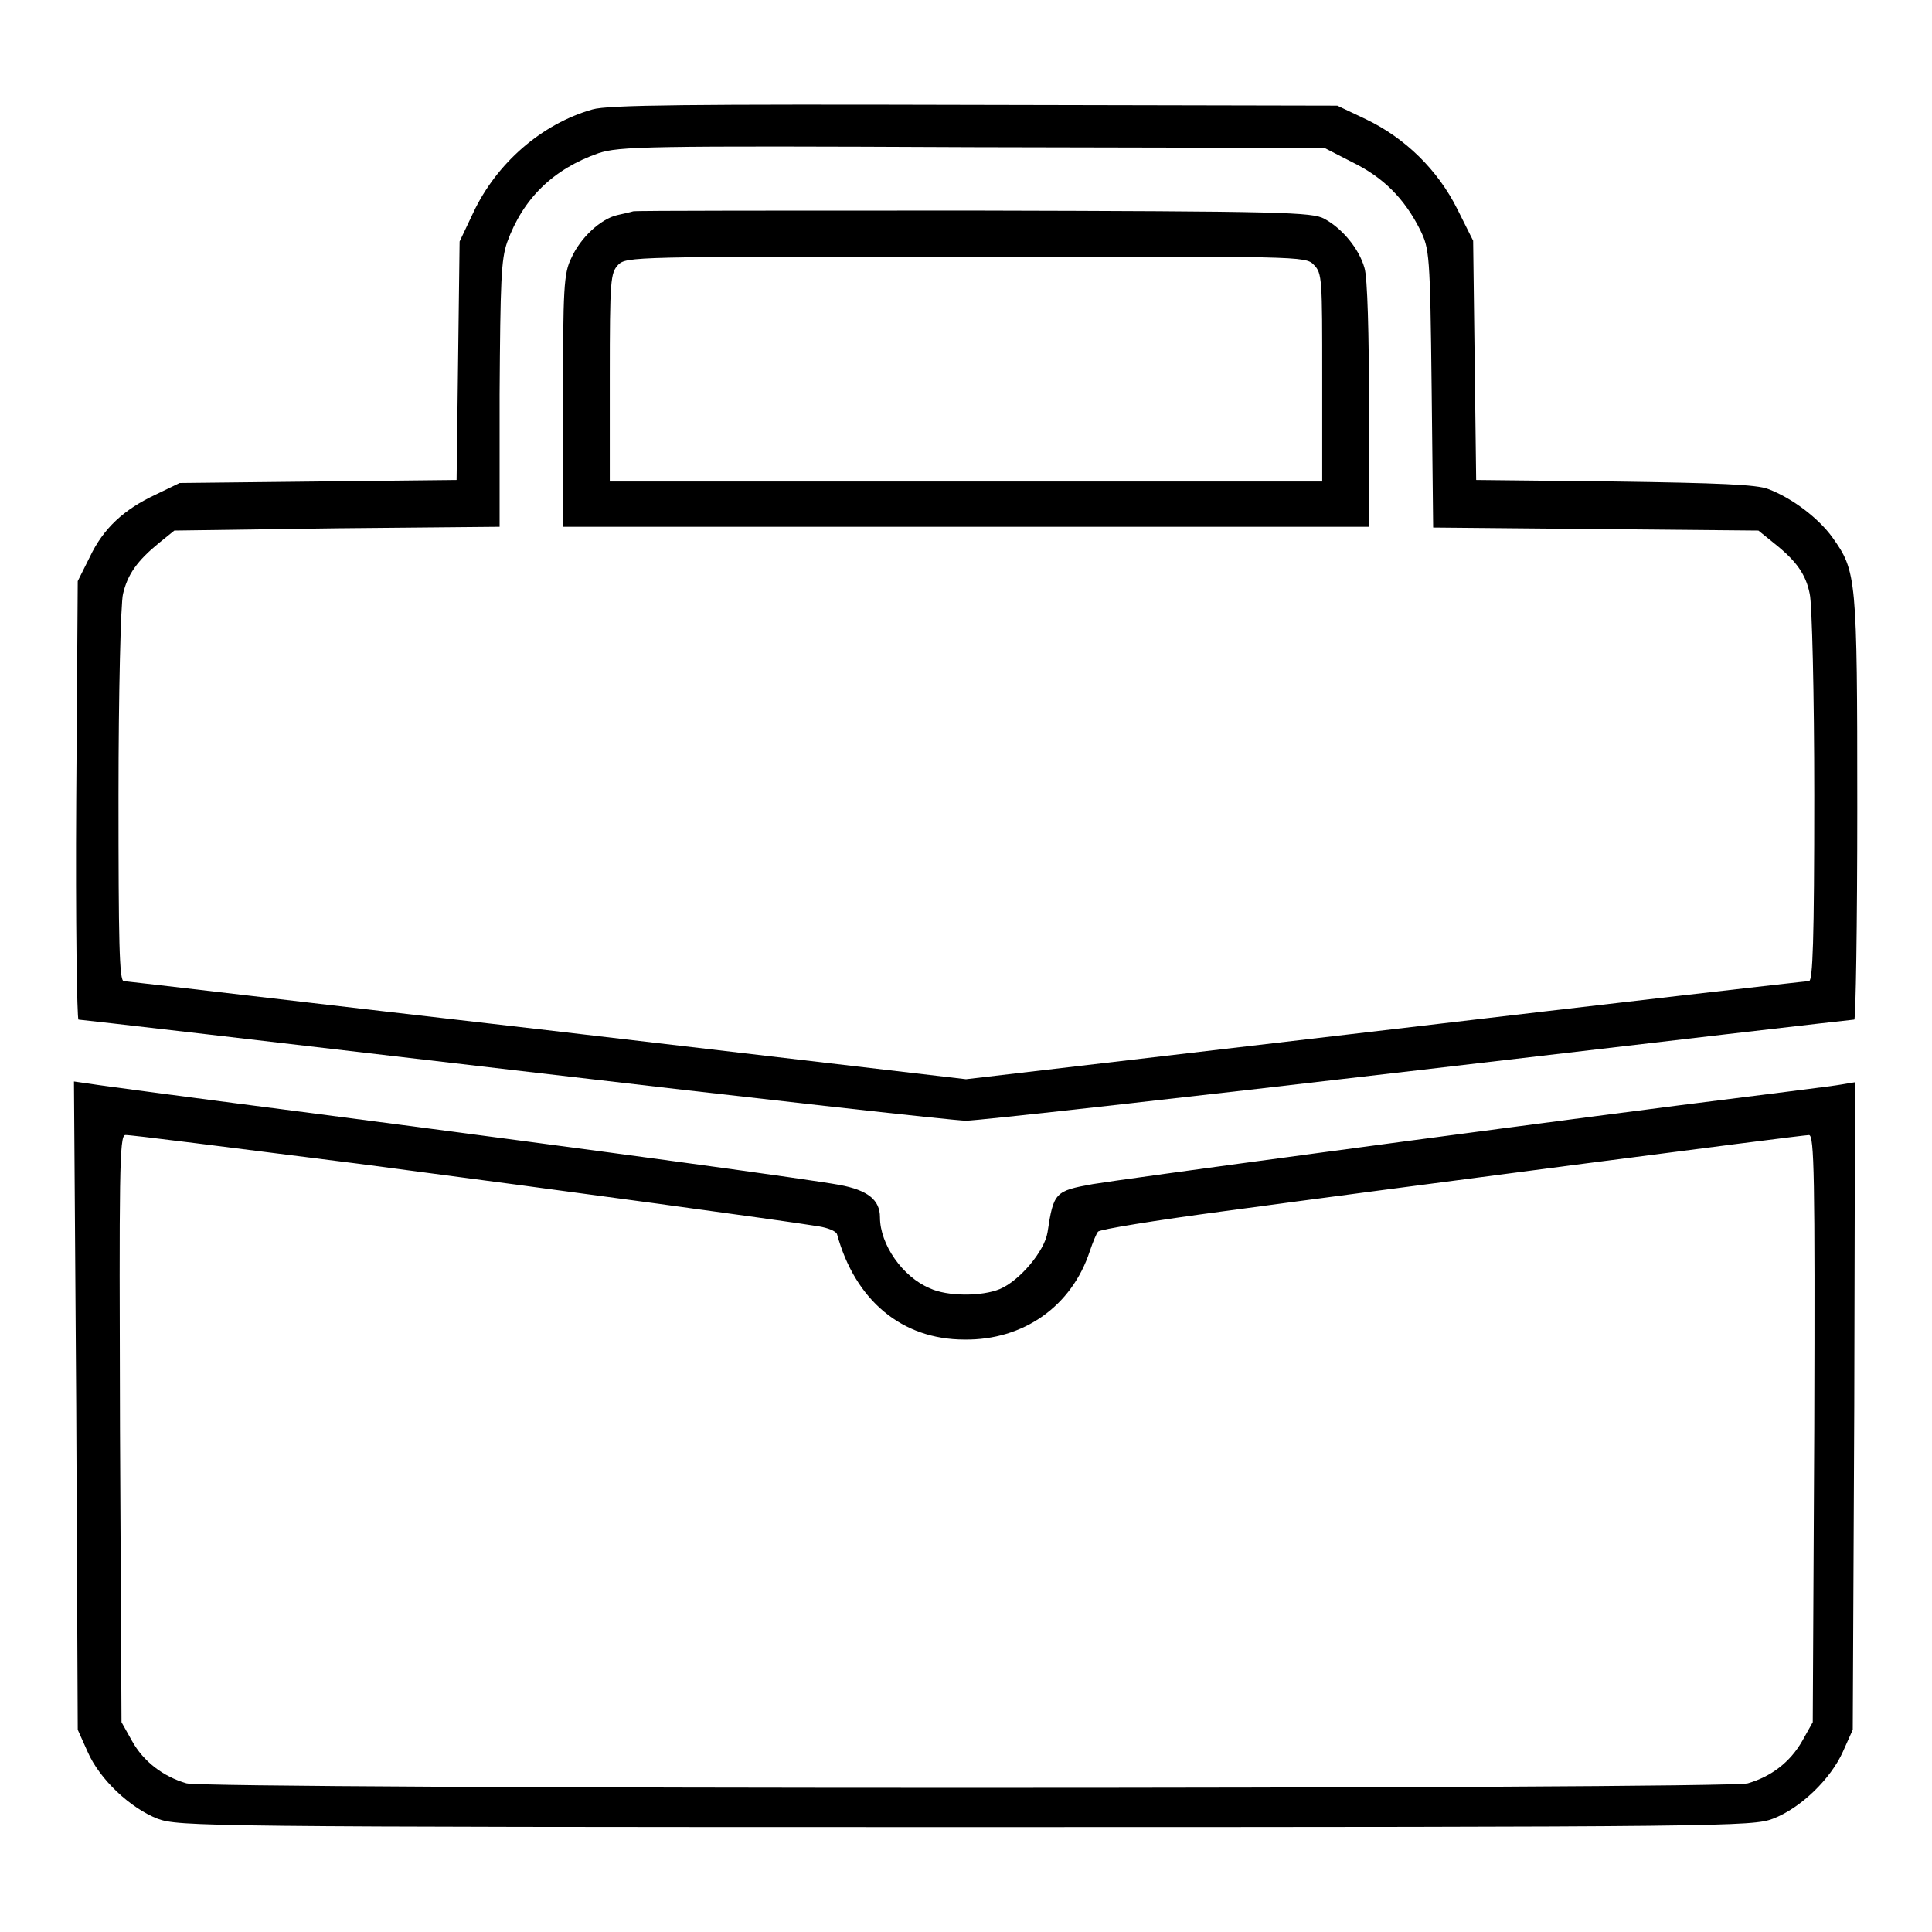
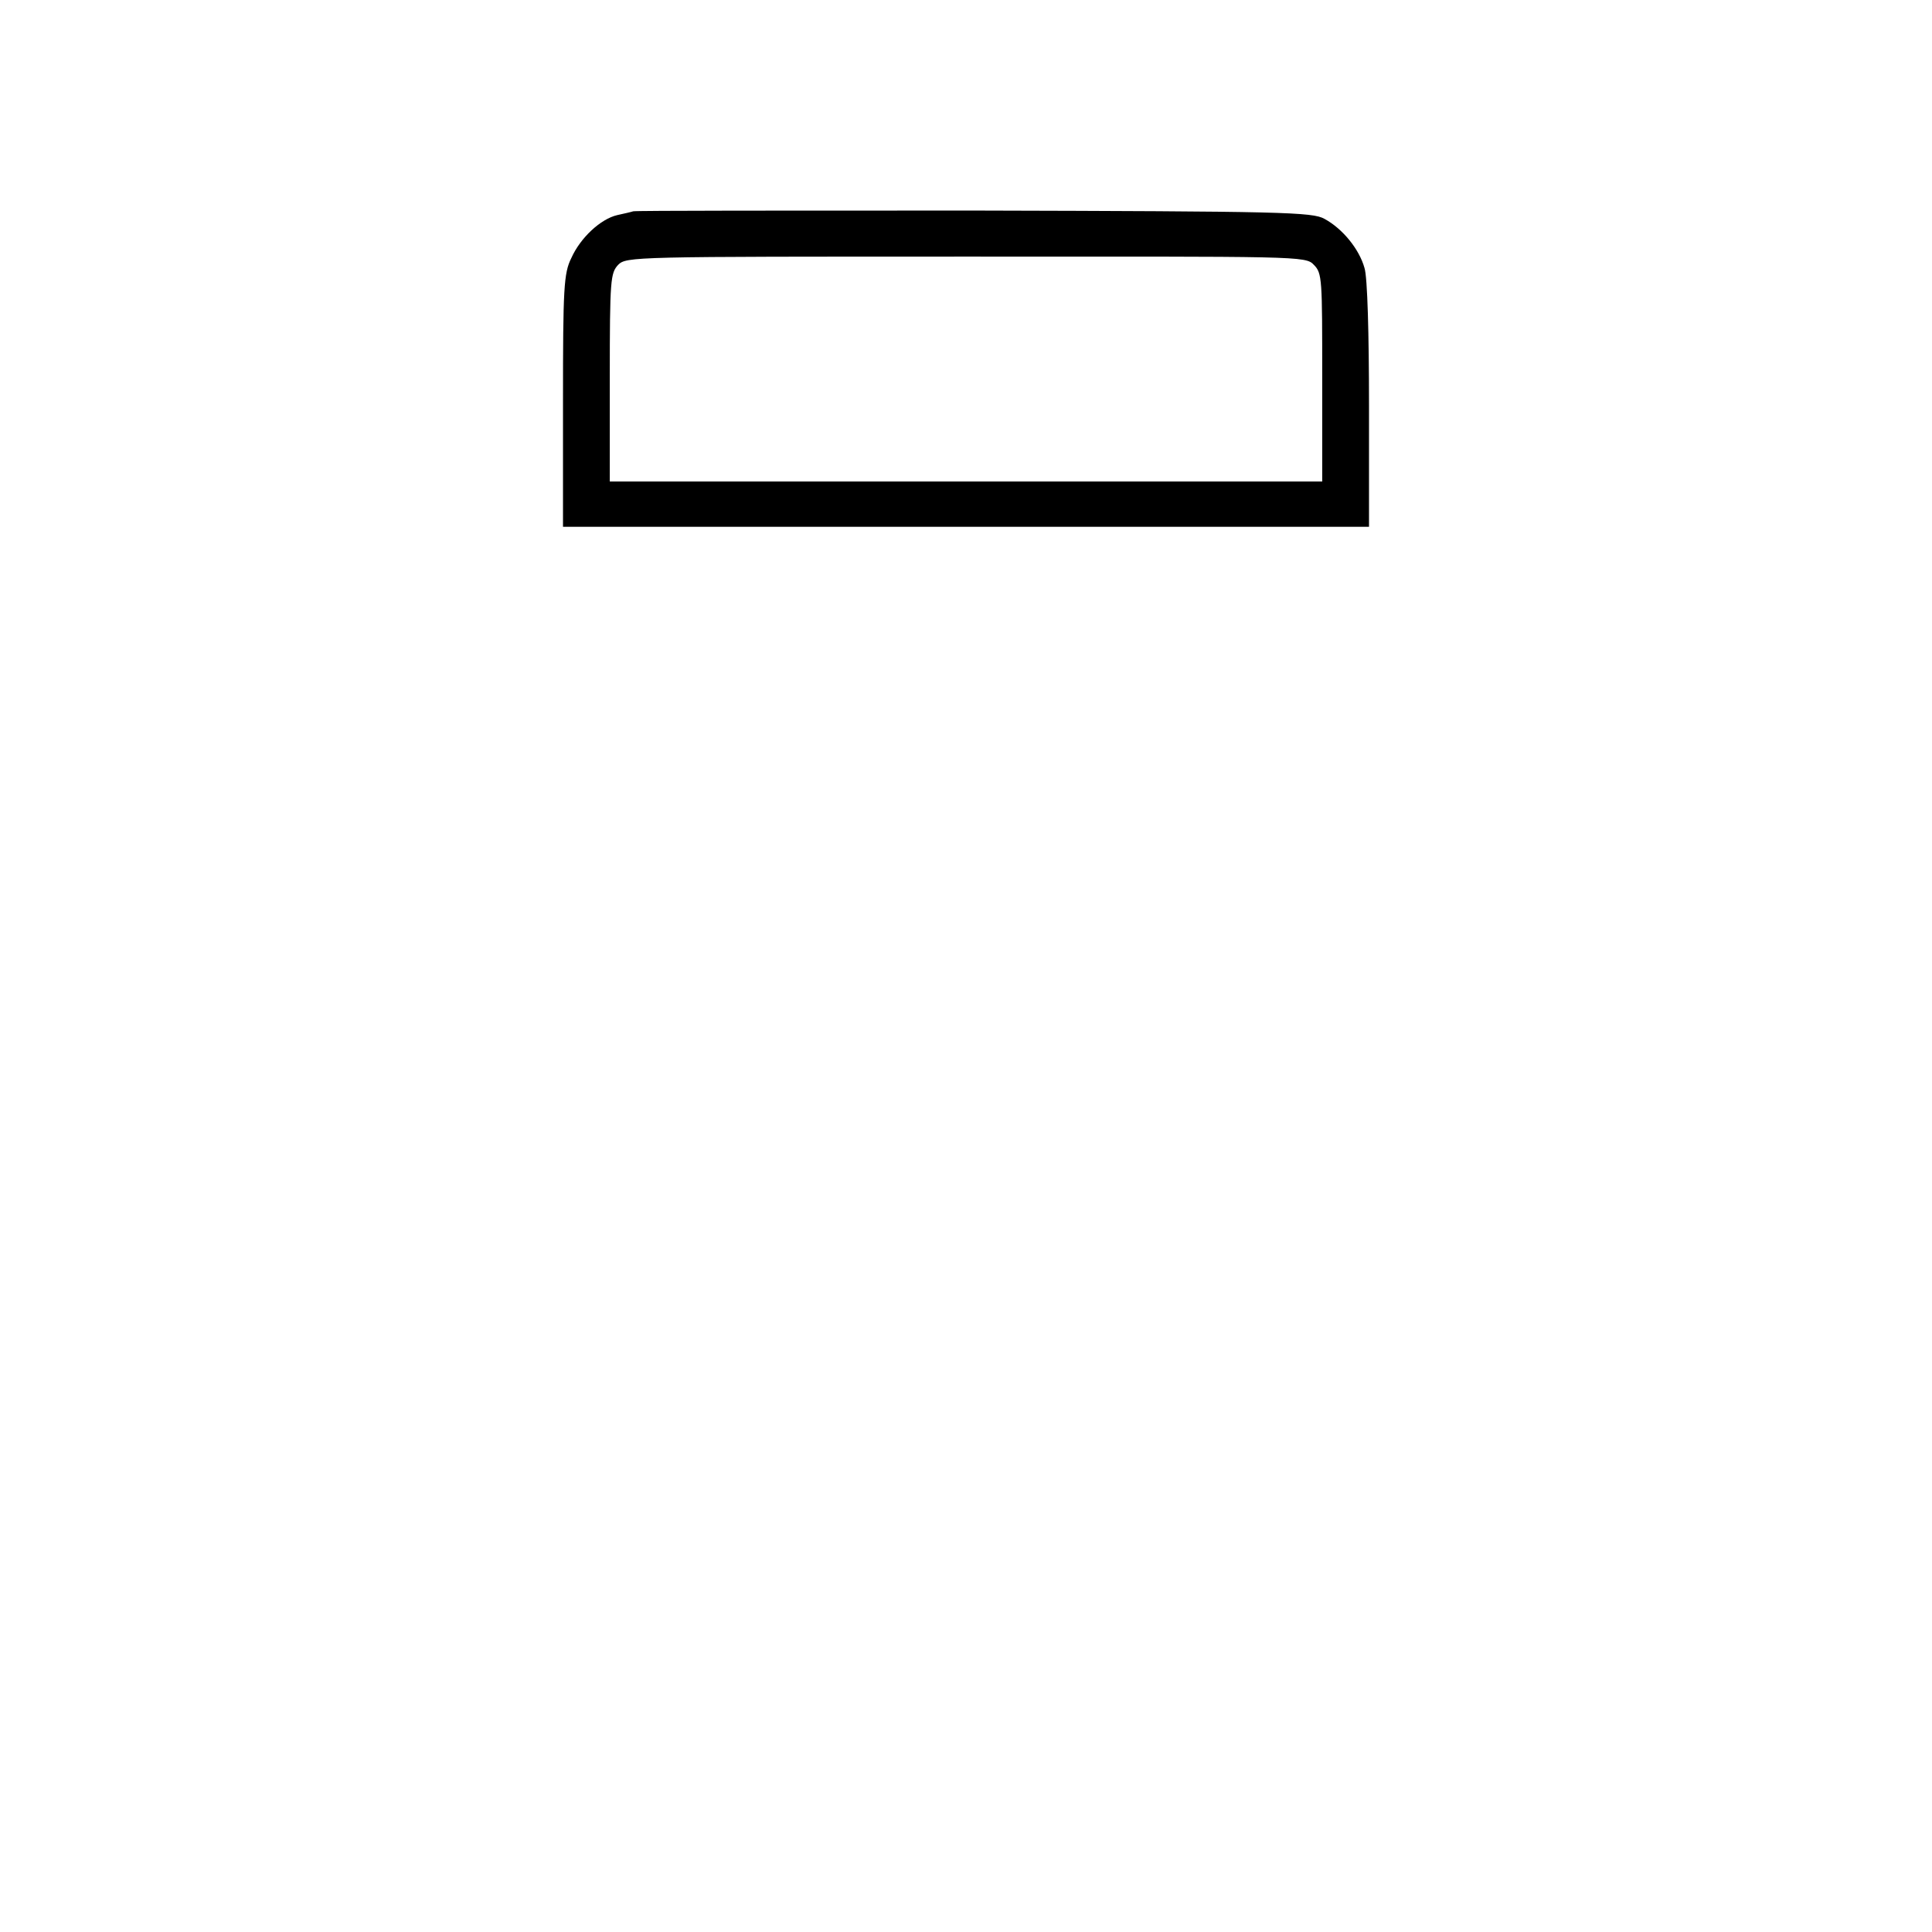
<svg xmlns="http://www.w3.org/2000/svg" version="1.1" x="0px" y="0px" viewBox="0 0 256 256" enable-background="new 0 0 256 256" xml:space="preserve">
  <g>
    <g>
      <g>
-         <path fill="#000000" d="M78.5,14.5c-6.7,1.9-12.7,7.1-15.8,13.7L60.9,32l-0.2,15.8l-0.2,15.8l-18.4,0.2L23.8,64l-3.1,1.5c-4.3,2-7,4.5-8.8,8.3l-1.6,3.2l-0.2,29c-0.1,16,0.1,29.1,0.3,29.1c0.3,0,26.2,3,57.7,6.7c31.5,3.7,58.4,6.7,59.9,6.7c1.5,0,28.4-3,60-6.7c31.5-3.7,57.4-6.7,57.7-6.7c0.2,0,0.4-12.6,0.4-28c0-30.7-0.1-31.4-3.3-35.9c-1.8-2.5-5.3-5.2-8.5-6.4c-1.5-0.6-6.6-0.8-20.3-1l-18.4-0.2l-0.2-15.9l-0.2-15.8l-2.1-4.2c-2.6-5.2-6.9-9.4-12.1-11.9l-3.8-1.8l-48-0.1C91.5,13.8,80.5,13.9,78.5,14.5z M179.2,21.5c4.1,2,6.9,4.8,9,9c1.2,2.5,1.3,3.1,1.5,21l0.2,18.4l21.6,0.2l21.5,0.2l2.1,1.7c2.9,2.3,4.2,4.1,4.7,6.7c0.3,1.2,0.6,13.3,0.6,26.7c0,19.3-0.2,24.6-0.7,24.6c-0.4,0-25.7,2.9-56.2,6.5l-55.5,6.5l-55.5-6.5C42,133,16.7,130,16.4,130c-0.6,0-0.7-5.3-0.7-24.6c0-13.5,0.3-25.6,0.6-26.7c0.6-2.6,1.9-4.4,4.7-6.7l2.1-1.7L44.6,70l21.6-0.2V52.3c0.1-15.1,0.2-17.9,1-20.2c2.1-5.8,6.1-9.7,12.1-11.8c2.8-0.9,5.9-1,49.6-0.8l46.6,0.1L179.2,21.5z" />
        <path fill="#000000" d="M83.9,28c-0.3,0.1-1.2,0.3-2.1,0.5c-2.2,0.5-4.9,3-6.1,5.7c-1,2-1.1,4-1.1,18.9v16.7H128h53.4V53.7c0-9.3-0.2-17-0.6-18.2c-0.7-2.5-2.9-5.2-5.3-6.5c-1.6-0.9-5.4-1-46.4-1.1C104.6,27.9,84.2,27.9,83.9,28z M174.1,35.1c1.1,1.1,1.1,1.9,1.1,14.9v13.8H128H80.8V50c0-13,0.1-13.8,1.1-14.9c1.1-1.1,1.9-1.1,46.1-1.1S173,33.9,174.1,35.1z" />
-         <path fill="#000000" d="M10.1,186.3l0.2,42.9l1.3,2.9c1.6,3.7,5.7,7.5,9.3,8.9c2.8,1,5.7,1.1,107,1.1s104.3-0.1,107-1.1c3.7-1.4,7.7-5.3,9.3-8.9l1.3-2.9l0.2-42.9l0.1-42.9l-1.8,0.3c-1,0.2-10.8,1.4-21.8,2.8c-28.8,3.7-73.9,9.8-77.4,10.4c-5,0.9-5.2,1.1-6,6.4c-0.4,2.5-3.7,6.4-6.3,7.5c-2.4,1-7,1-9.3-0.1c-3.6-1.5-6.6-5.8-6.6-9.4c0-2.3-1.6-3.6-5.4-4.3c-3.8-0.7-28.5-4.1-69.1-9.4c-15.5-2-29.1-3.8-30.2-4l-2.1-0.3L10.1,186.3z M47.5,154.2c28.2,3.7,56.1,7.5,61,8.3c1.2,0.2,2.2,0.6,2.4,1c2.4,8.8,8.6,14,16.9,14c7.8,0.1,14.2-4.4,16.6-11.7c0.4-1.2,0.9-2.4,1.1-2.6c0.2-0.3,7.6-1.5,16.6-2.7c21.4-2.9,76.6-10.1,77.6-10.1c0.7,0,0.8,5.3,0.7,38.9l-0.2,38.9l-1.4,2.5c-1.6,2.8-4.1,4.7-7.2,5.6c-2.8,0.8-204.1,0.8-206.9,0c-3.1-0.9-5.7-2.9-7.2-5.6l-1.4-2.5l-0.2-38.9c-0.1-33.5-0.1-38.9,0.7-38.9C16.9,150.3,30.8,152.1,47.5,154.2z" />
      </g>
    </g>
  </g>
</svg>